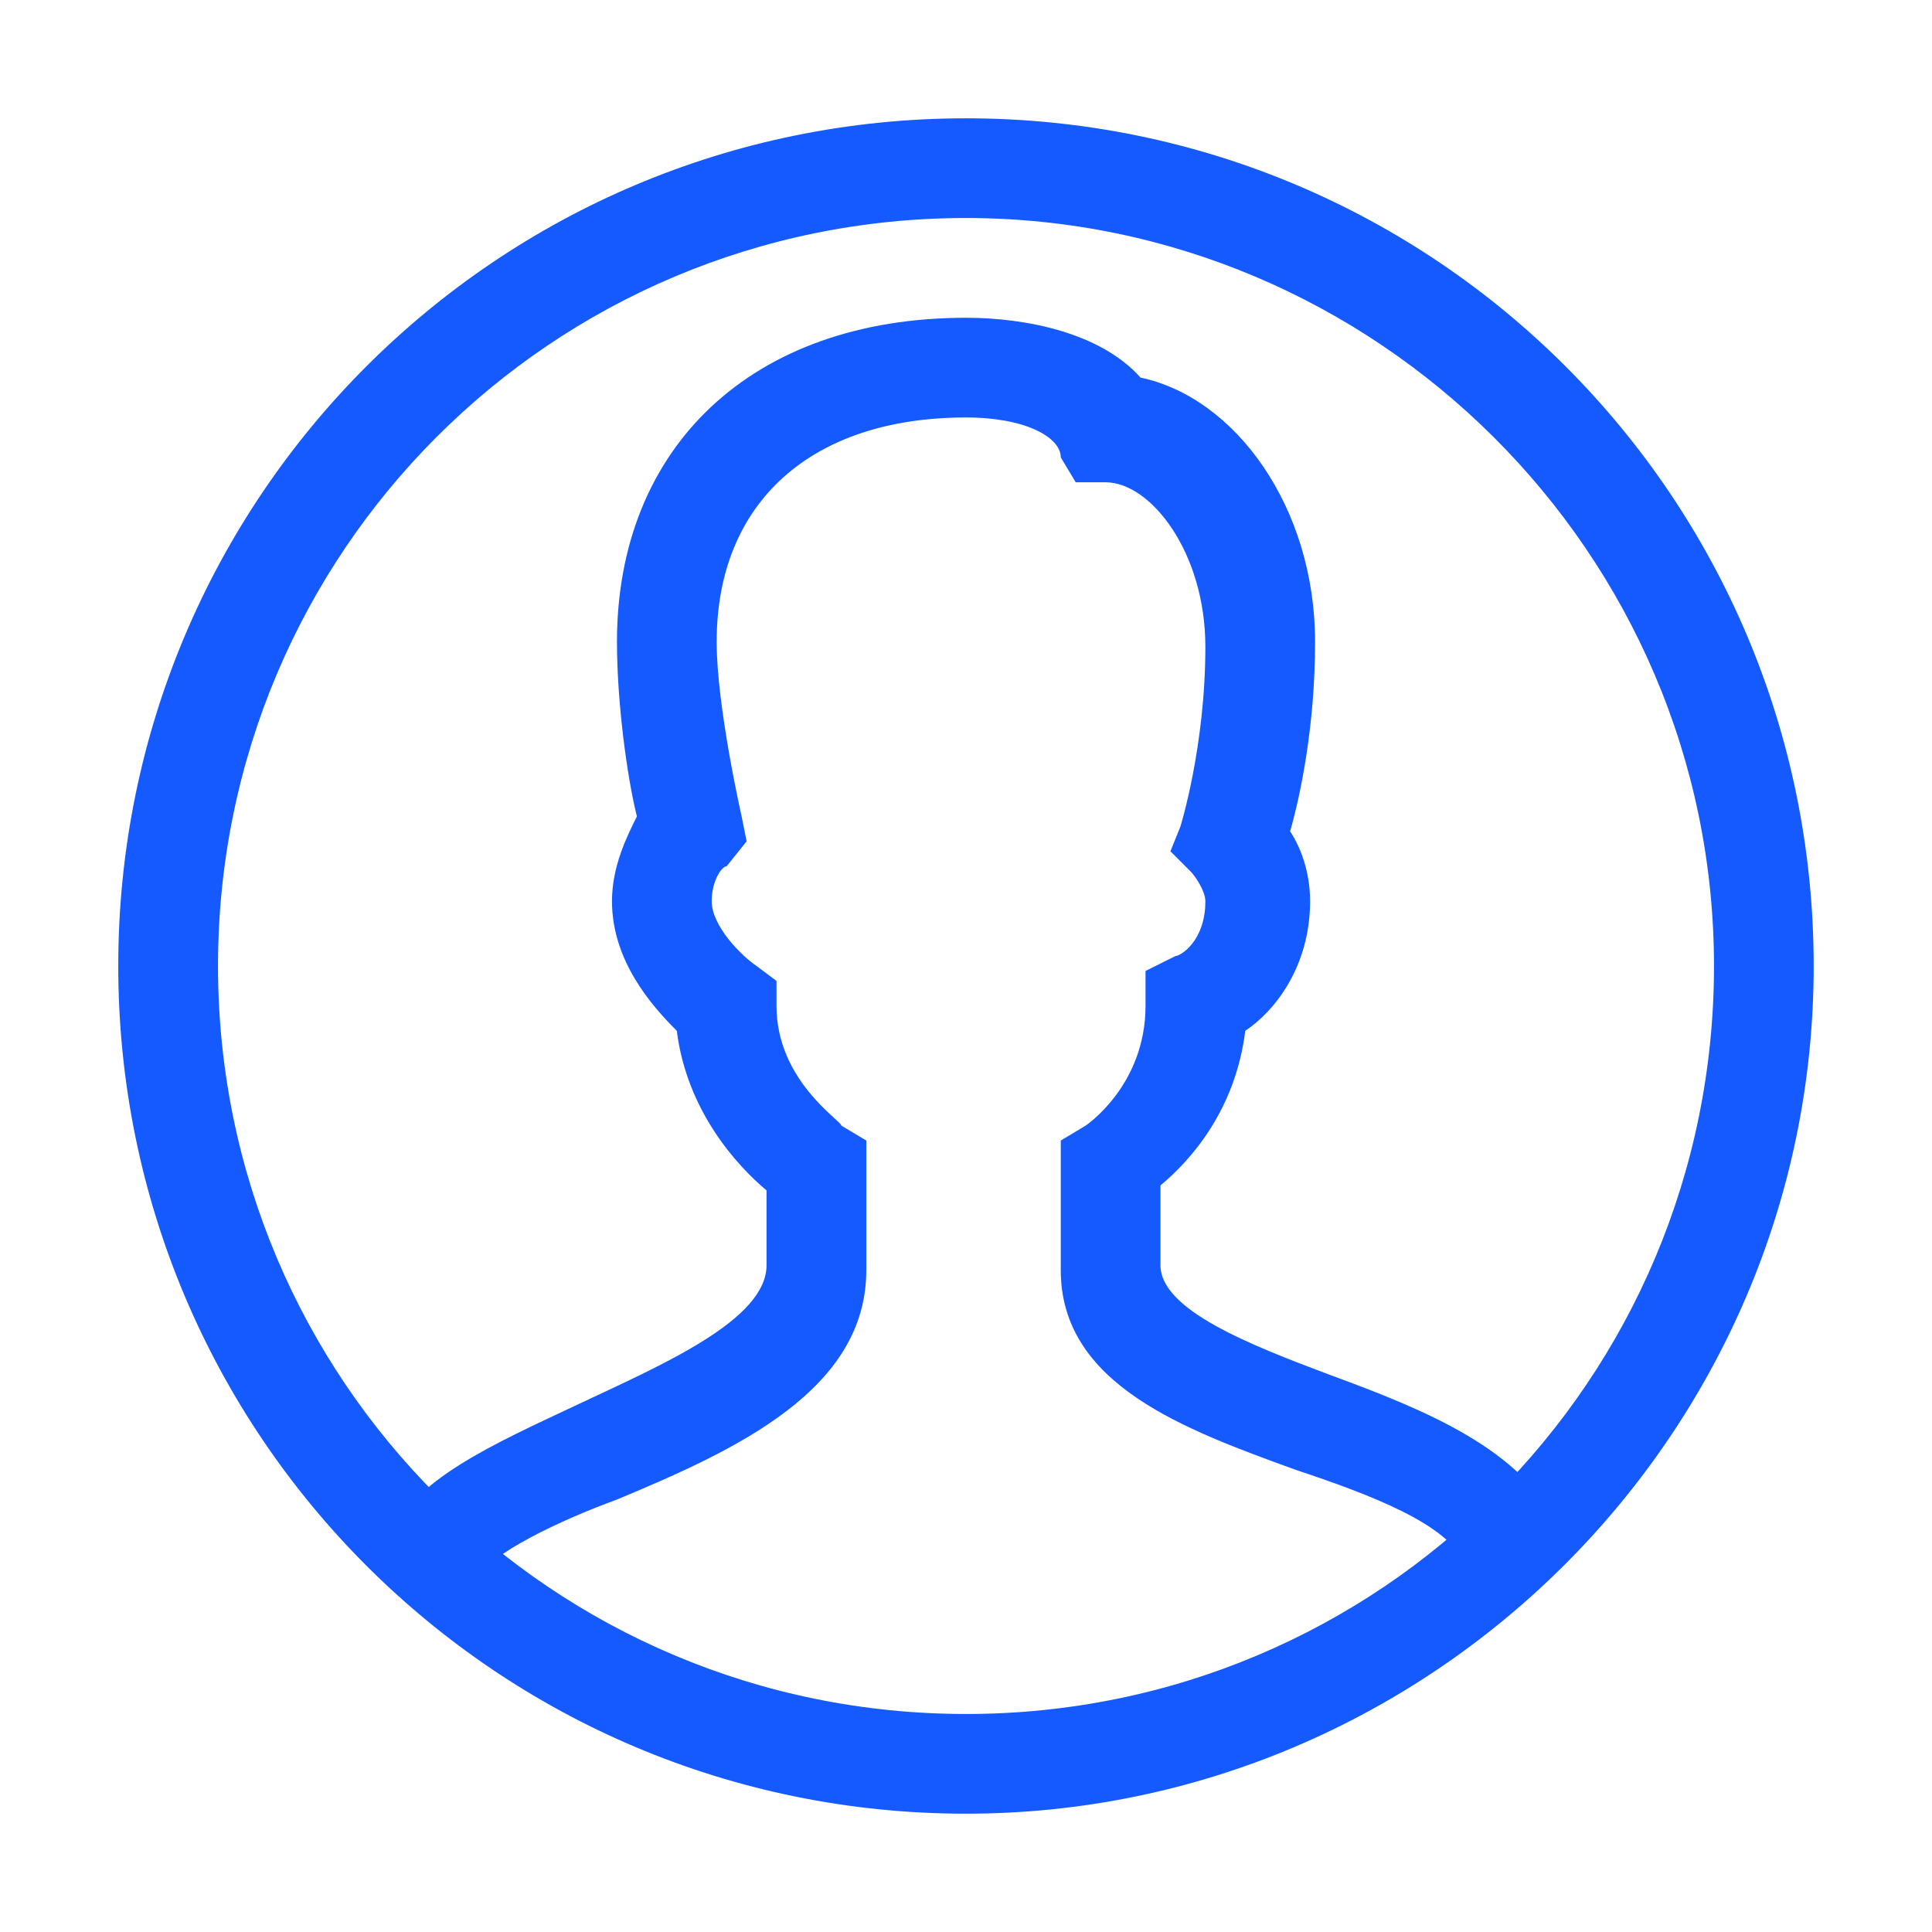
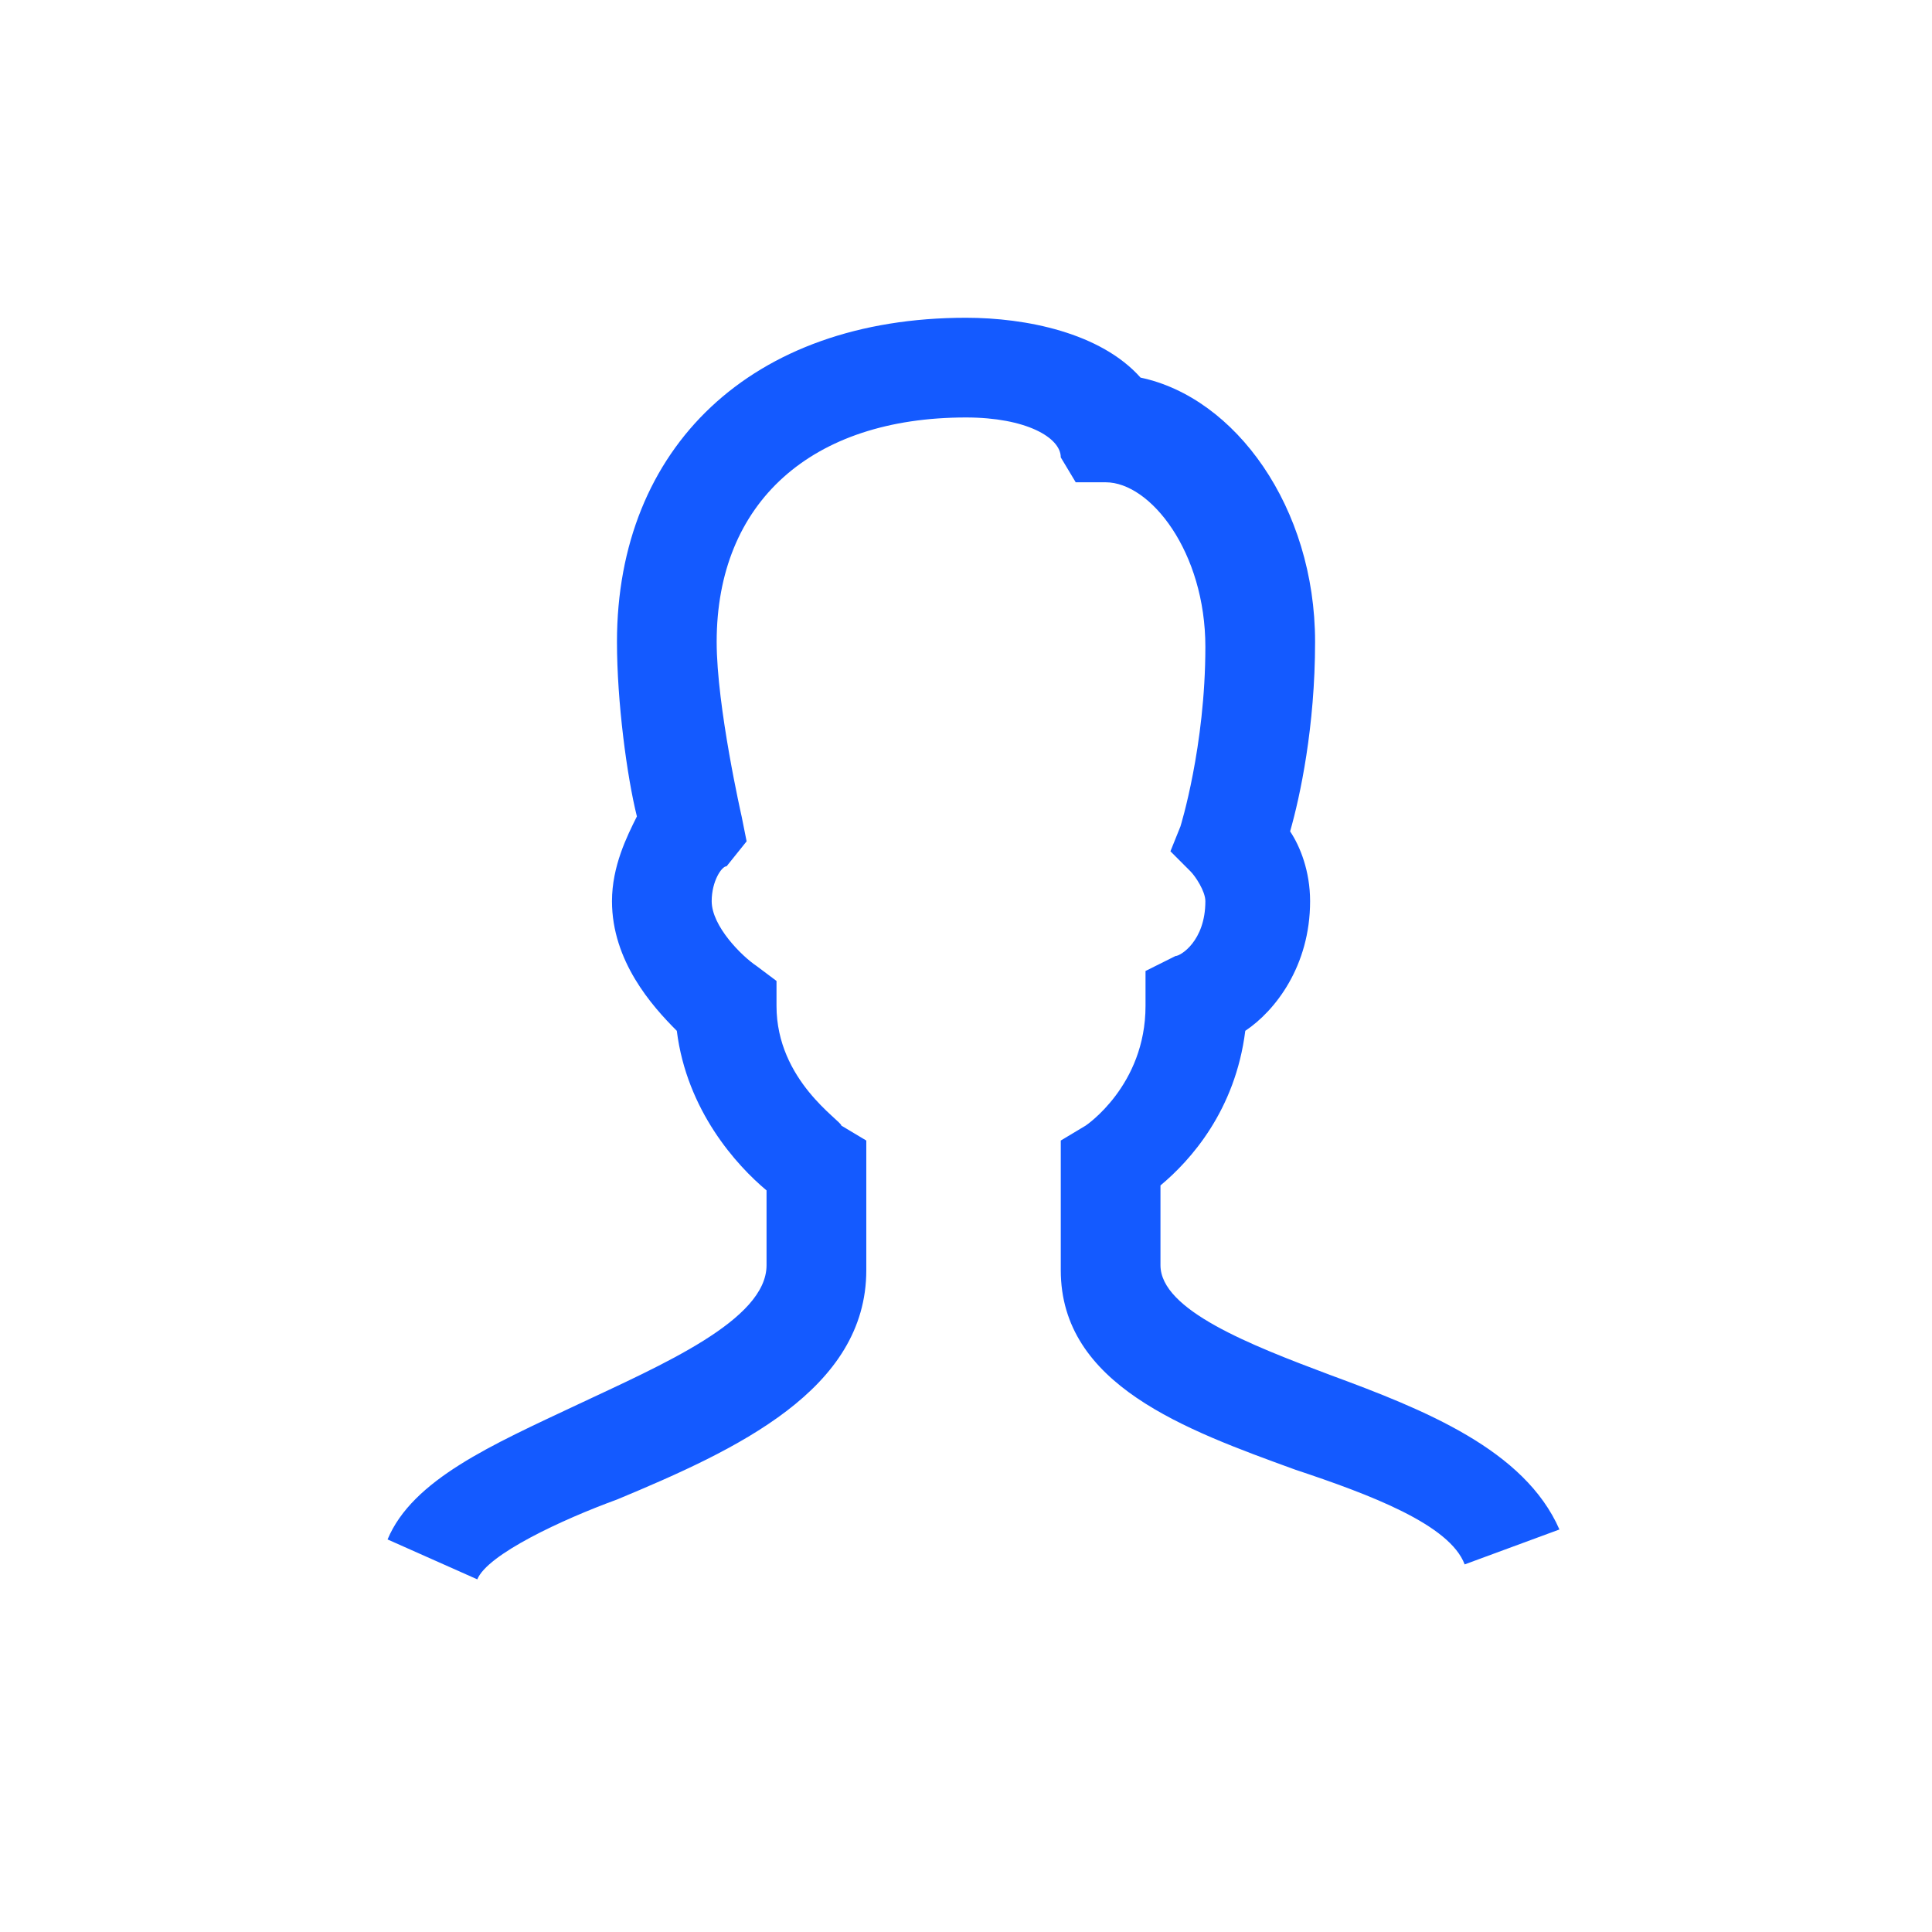
<svg xmlns="http://www.w3.org/2000/svg" width="38" height="38" viewBox="0 0 38 38" fill="none">
-   <path d="M19 35.673C9.78 35.673 2.326 28.22 2.326 19C2.326 9.781 9.78 2.327 19 2.327C28.219 2.327 35.673 9.781 35.673 19C35.673 28.22 28.121 35.673 19 35.673ZM19 4.288C10.859 4.288 4.288 10.859 4.288 19C4.288 27.141 10.859 33.712 19 33.712C27.14 33.712 33.712 27.141 33.712 19C33.712 10.859 27.042 4.288 19 4.288Z" fill="#145AFF" />
  <path d="M9.388 31.064L7.623 30.279C8.113 29.102 9.683 28.416 11.35 27.631C13.017 26.846 15.077 25.964 15.077 24.885V23.414C14.489 22.923 13.508 21.844 13.312 20.275C12.821 19.785 12.037 18.902 12.037 17.725C12.037 17.038 12.331 16.45 12.527 16.058C12.331 15.273 12.135 13.802 12.135 12.625C12.135 8.8 14.783 6.25 19 6.25C20.177 6.25 21.648 6.544 22.433 7.427C24.297 7.819 25.866 9.977 25.866 12.625C25.866 14.292 25.572 15.665 25.375 16.352C25.572 16.646 25.768 17.137 25.768 17.725C25.768 19 25.081 19.883 24.493 20.275C24.297 21.844 23.414 22.825 22.825 23.316V24.885C22.825 25.767 24.591 26.454 26.16 27.043C28.023 27.729 29.985 28.514 30.672 30.083L28.808 30.77C28.514 29.985 26.945 29.396 25.474 28.906C23.316 28.121 20.864 27.239 20.864 24.983V22.433L21.354 22.139C21.354 22.139 22.531 21.354 22.531 19.785V19.098L23.12 18.804C23.218 18.804 23.708 18.51 23.708 17.725C23.708 17.529 23.512 17.235 23.414 17.137L23.021 16.744L23.218 16.254C23.218 16.254 23.708 14.684 23.708 12.723C23.708 10.859 22.629 9.486 21.747 9.486H21.158L20.864 8.996C20.864 8.604 20.177 8.211 19 8.211C15.96 8.211 14.096 9.879 14.096 12.625C14.096 13.9 14.587 16.058 14.587 16.058L14.685 16.548L14.292 17.038C14.194 17.038 13.998 17.333 13.998 17.725C13.998 18.215 14.587 18.804 14.881 19L15.273 19.294V19.785C15.273 21.256 16.548 22.041 16.548 22.139L17.039 22.433V24.983C17.039 27.337 14.489 28.514 12.135 29.494C11.056 29.887 9.585 30.573 9.388 31.064Z" fill="#145AFF" />
</svg>